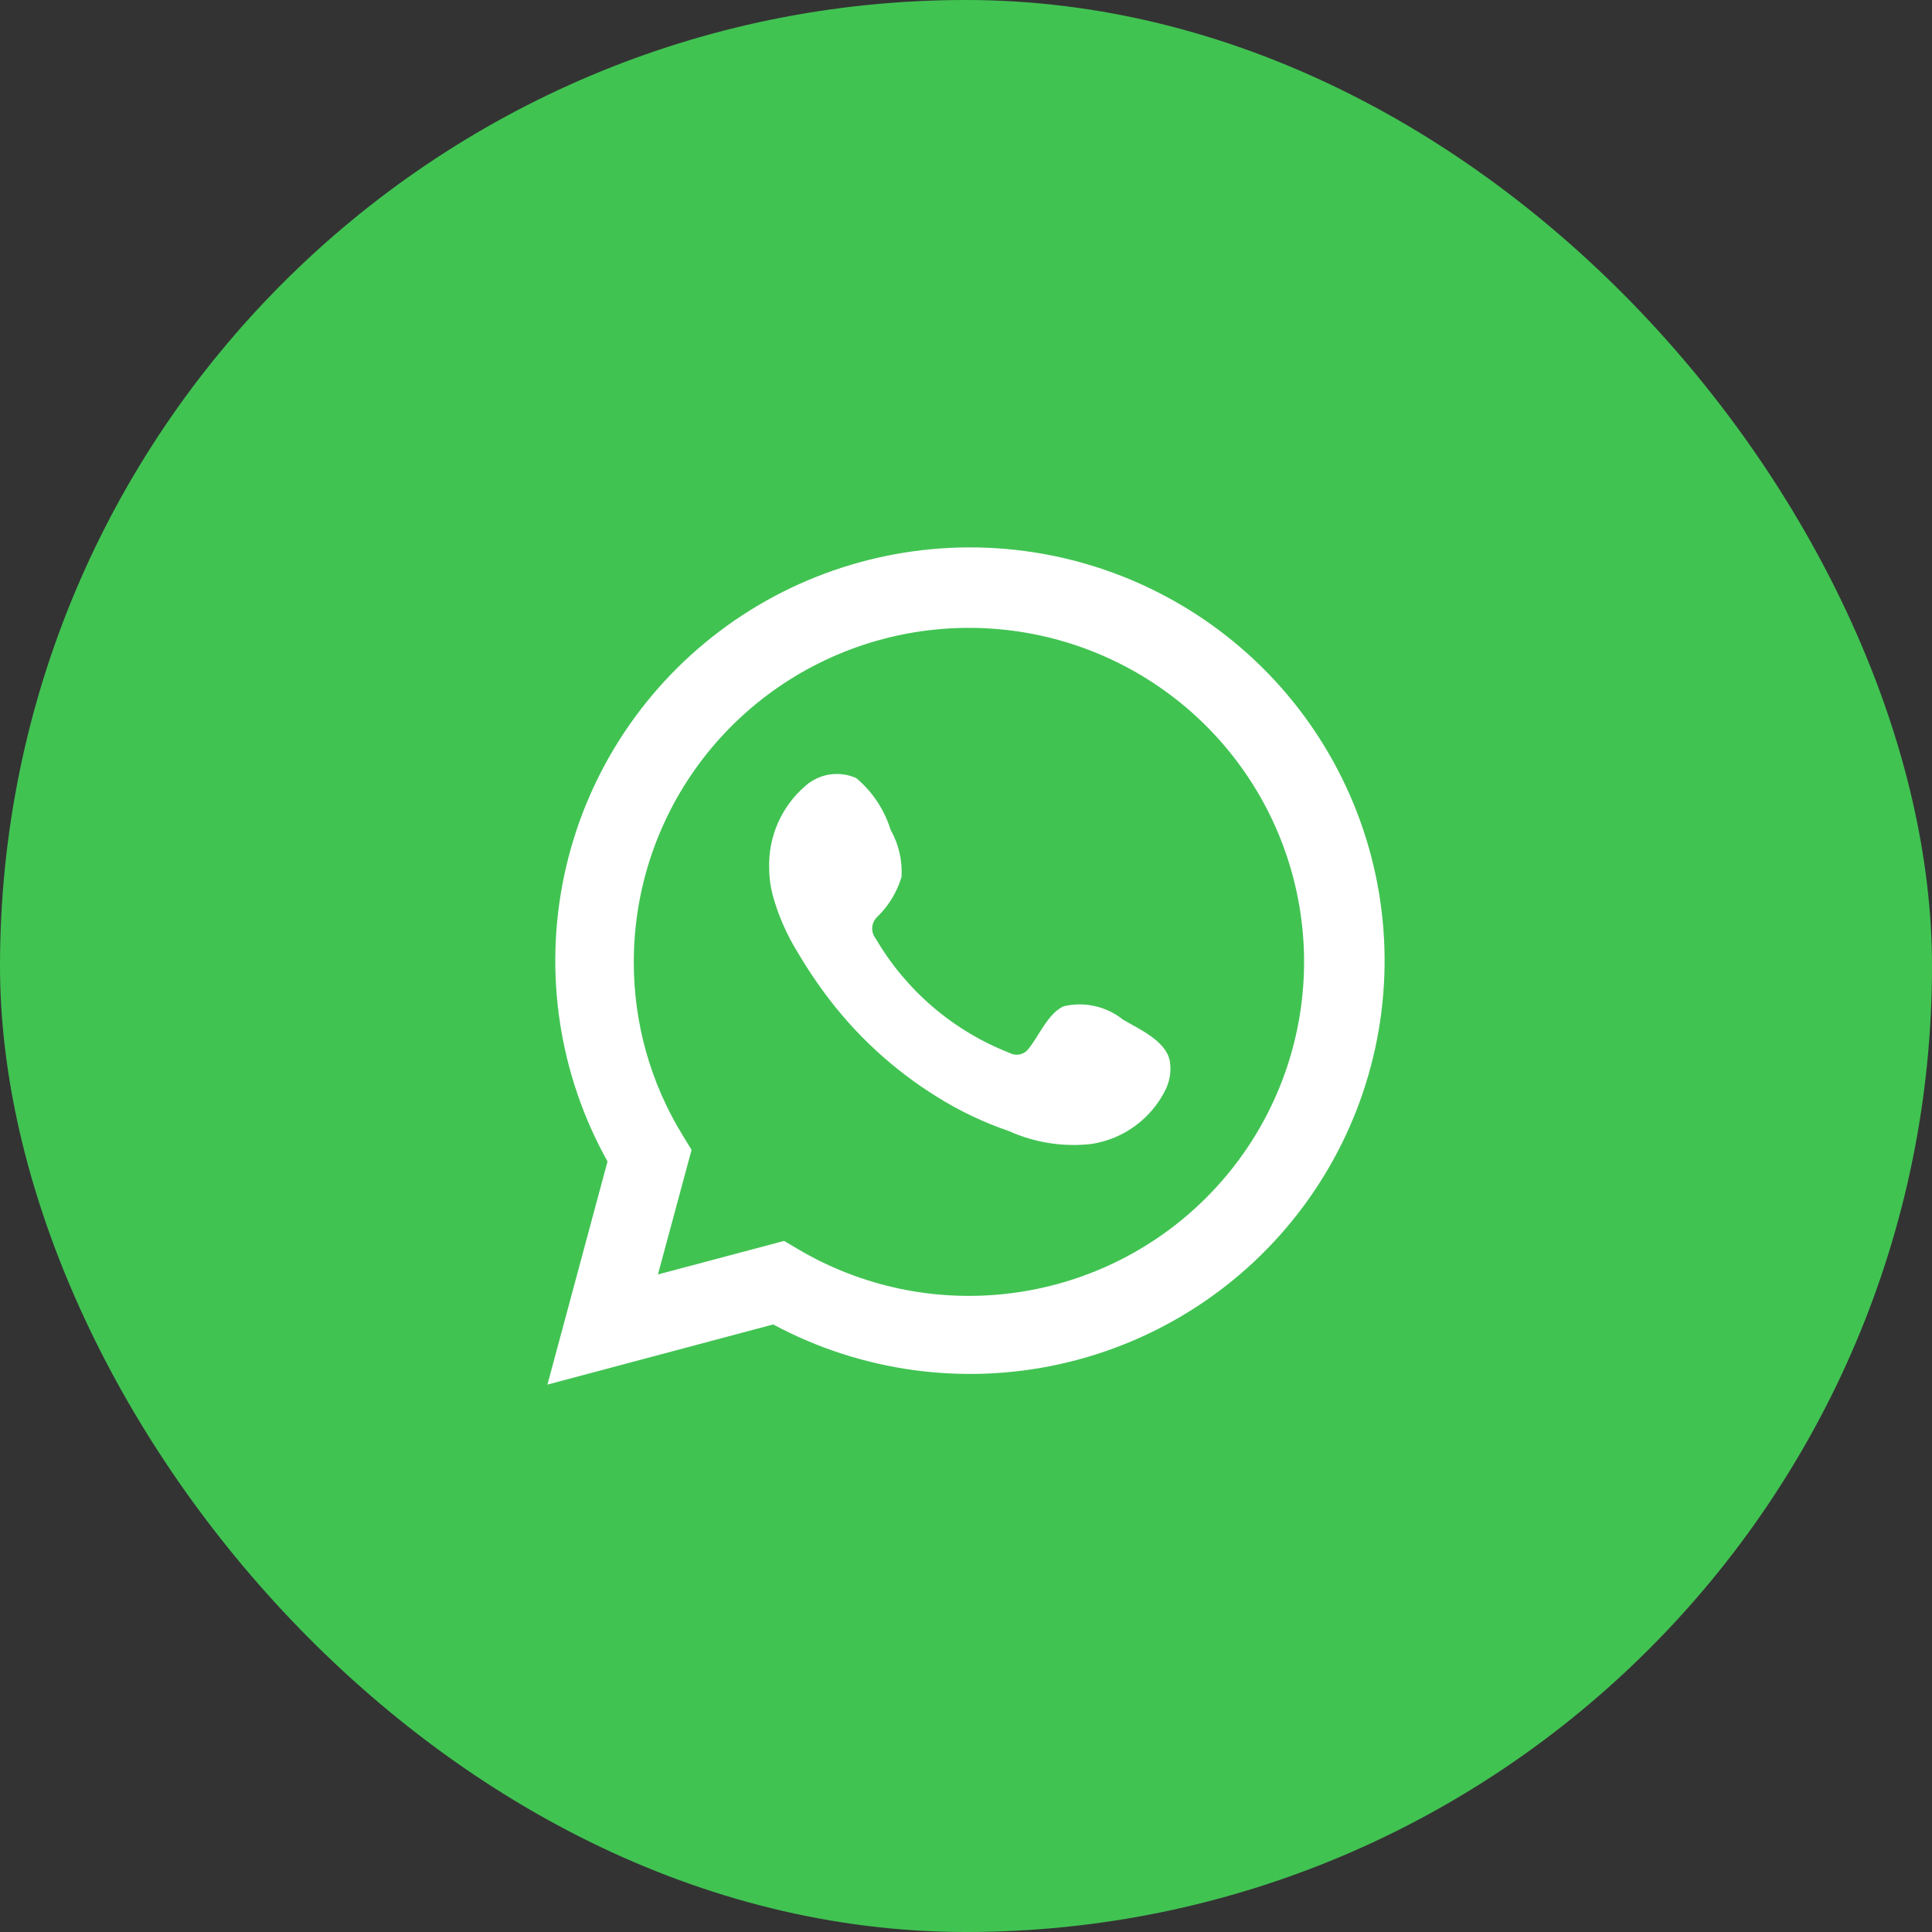
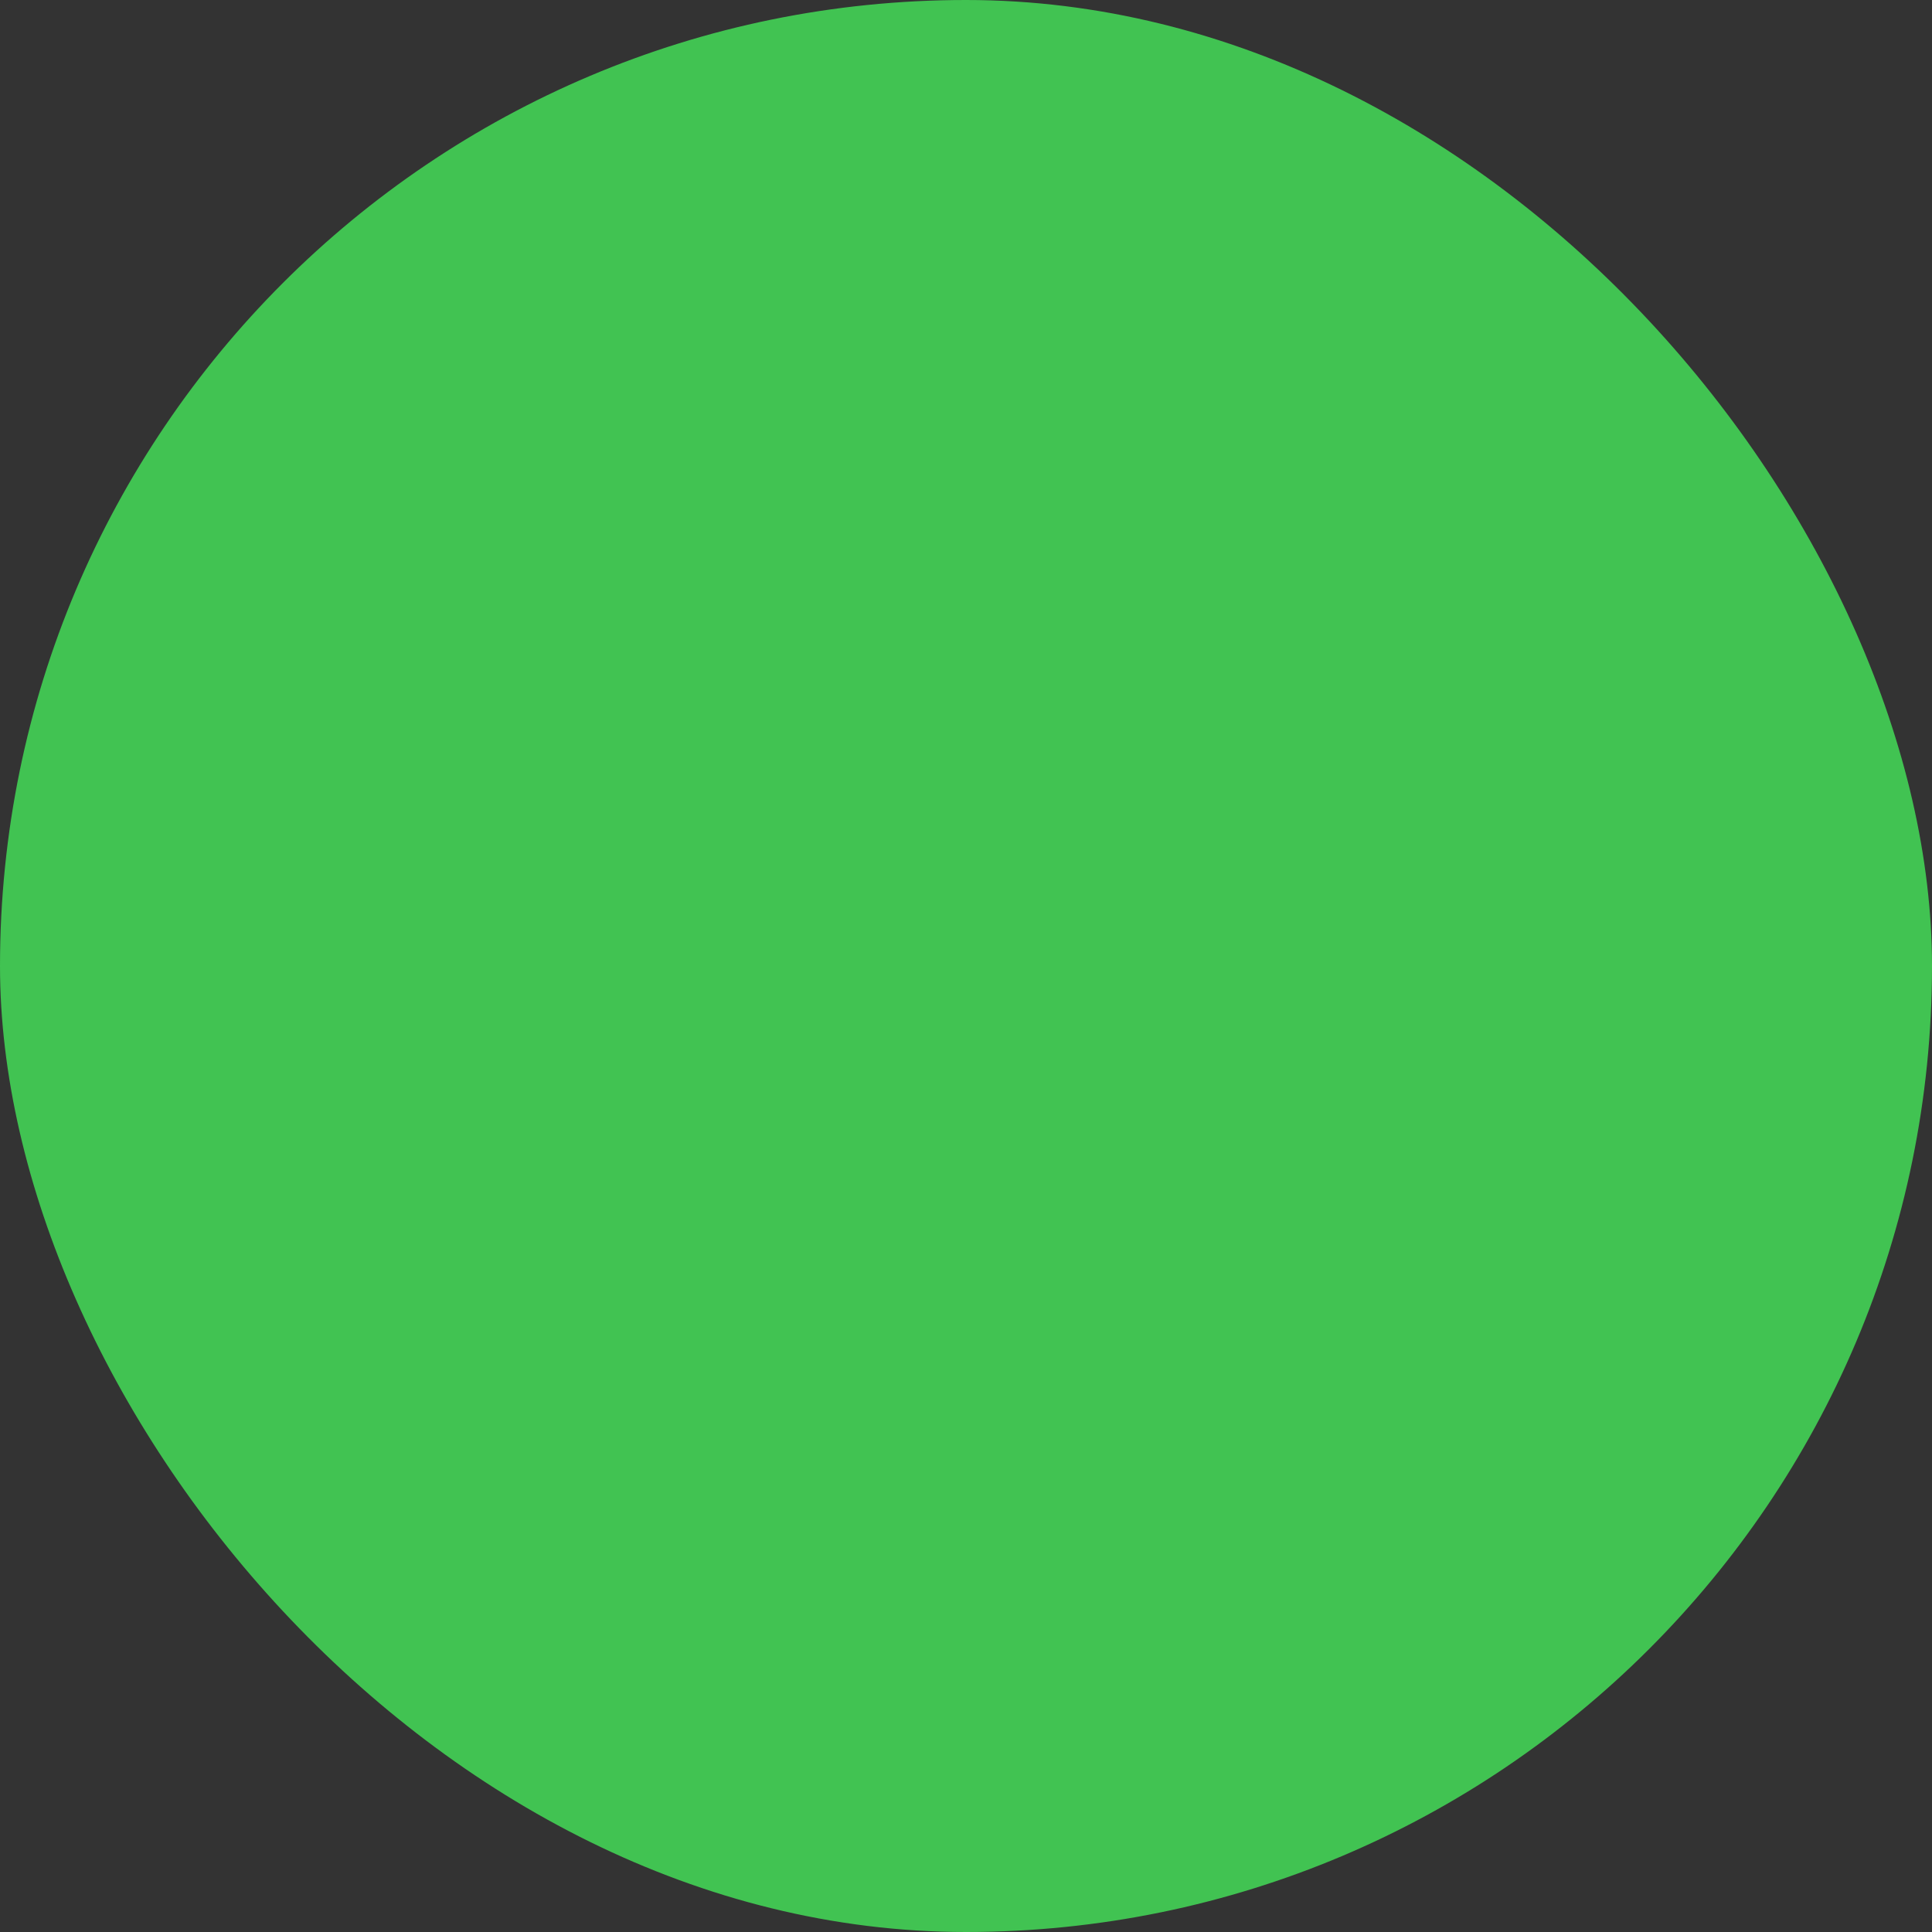
<svg xmlns="http://www.w3.org/2000/svg" width="40" height="40" viewBox="0 0 40 40" fill="none">
  <rect x="0" y="0" width="40" height="40" fill="#333333" stroke="none" />
  <rect width="40" height="40" rx="20" fill="#41C352" />
-   <path d="M11.334 28.667L12.578 24.047C11.574 22.247 11.255 20.147 11.68 18.132C12.104 16.116 13.244 14.322 14.889 13.076C16.534 11.831 18.575 11.218 20.637 11.351C22.698 11.484 24.643 12.354 26.113 13.8C27.583 15.247 28.481 17.173 28.641 19.226C28.801 21.279 28.213 23.321 26.985 24.976C25.757 26.632 23.971 27.791 21.954 28.24C19.938 28.689 17.827 28.398 16.008 27.421L11.334 28.667ZM16.234 25.692L16.523 25.863C17.84 26.642 19.378 26.964 20.899 26.779C22.419 26.595 23.835 25.915 24.926 24.844C26.018 23.774 26.724 22.374 26.934 20.862C27.144 19.351 26.846 17.812 26.087 16.487C25.328 15.161 24.15 14.123 22.738 13.534C21.325 12.946 19.756 12.839 18.276 13.232C16.797 13.624 15.489 14.493 14.556 15.704C13.624 16.915 13.12 18.399 13.122 19.925C13.121 21.19 13.472 22.431 14.136 23.509L14.318 23.807L13.622 26.386L16.234 25.692Z" fill="white" />
-   <path fill-rule="evenodd" clip-rule="evenodd" d="M23.251 21.111C23.082 20.975 22.883 20.879 22.671 20.831C22.459 20.782 22.238 20.783 22.026 20.833C21.707 20.965 21.502 21.463 21.296 21.712C21.253 21.771 21.189 21.813 21.117 21.829C21.044 21.846 20.969 21.835 20.904 21.8C19.738 21.345 18.76 20.51 18.13 19.431C18.077 19.364 18.051 19.278 18.059 19.193C18.068 19.107 18.109 19.028 18.174 18.972C18.404 18.745 18.573 18.465 18.665 18.156C18.685 17.816 18.607 17.477 18.439 17.18C18.31 16.763 18.063 16.392 17.729 16.11C17.556 16.033 17.365 16.007 17.178 16.035C16.991 16.064 16.816 16.146 16.675 16.271C16.43 16.482 16.235 16.745 16.105 17.041C15.976 17.337 15.914 17.658 15.925 17.981C15.926 18.162 15.949 18.342 15.994 18.518C16.108 18.94 16.283 19.343 16.513 19.714C16.68 19.999 16.861 20.274 17.057 20.54C17.694 21.411 18.495 22.151 19.414 22.718C19.876 23.006 20.369 23.24 20.884 23.416C21.42 23.658 22.011 23.751 22.594 23.685C22.927 23.635 23.242 23.504 23.512 23.303C23.782 23.103 23.999 22.84 24.143 22.537C24.227 22.354 24.253 22.149 24.216 21.951C24.128 21.546 23.584 21.306 23.251 21.111Z" fill="white" />
</svg>